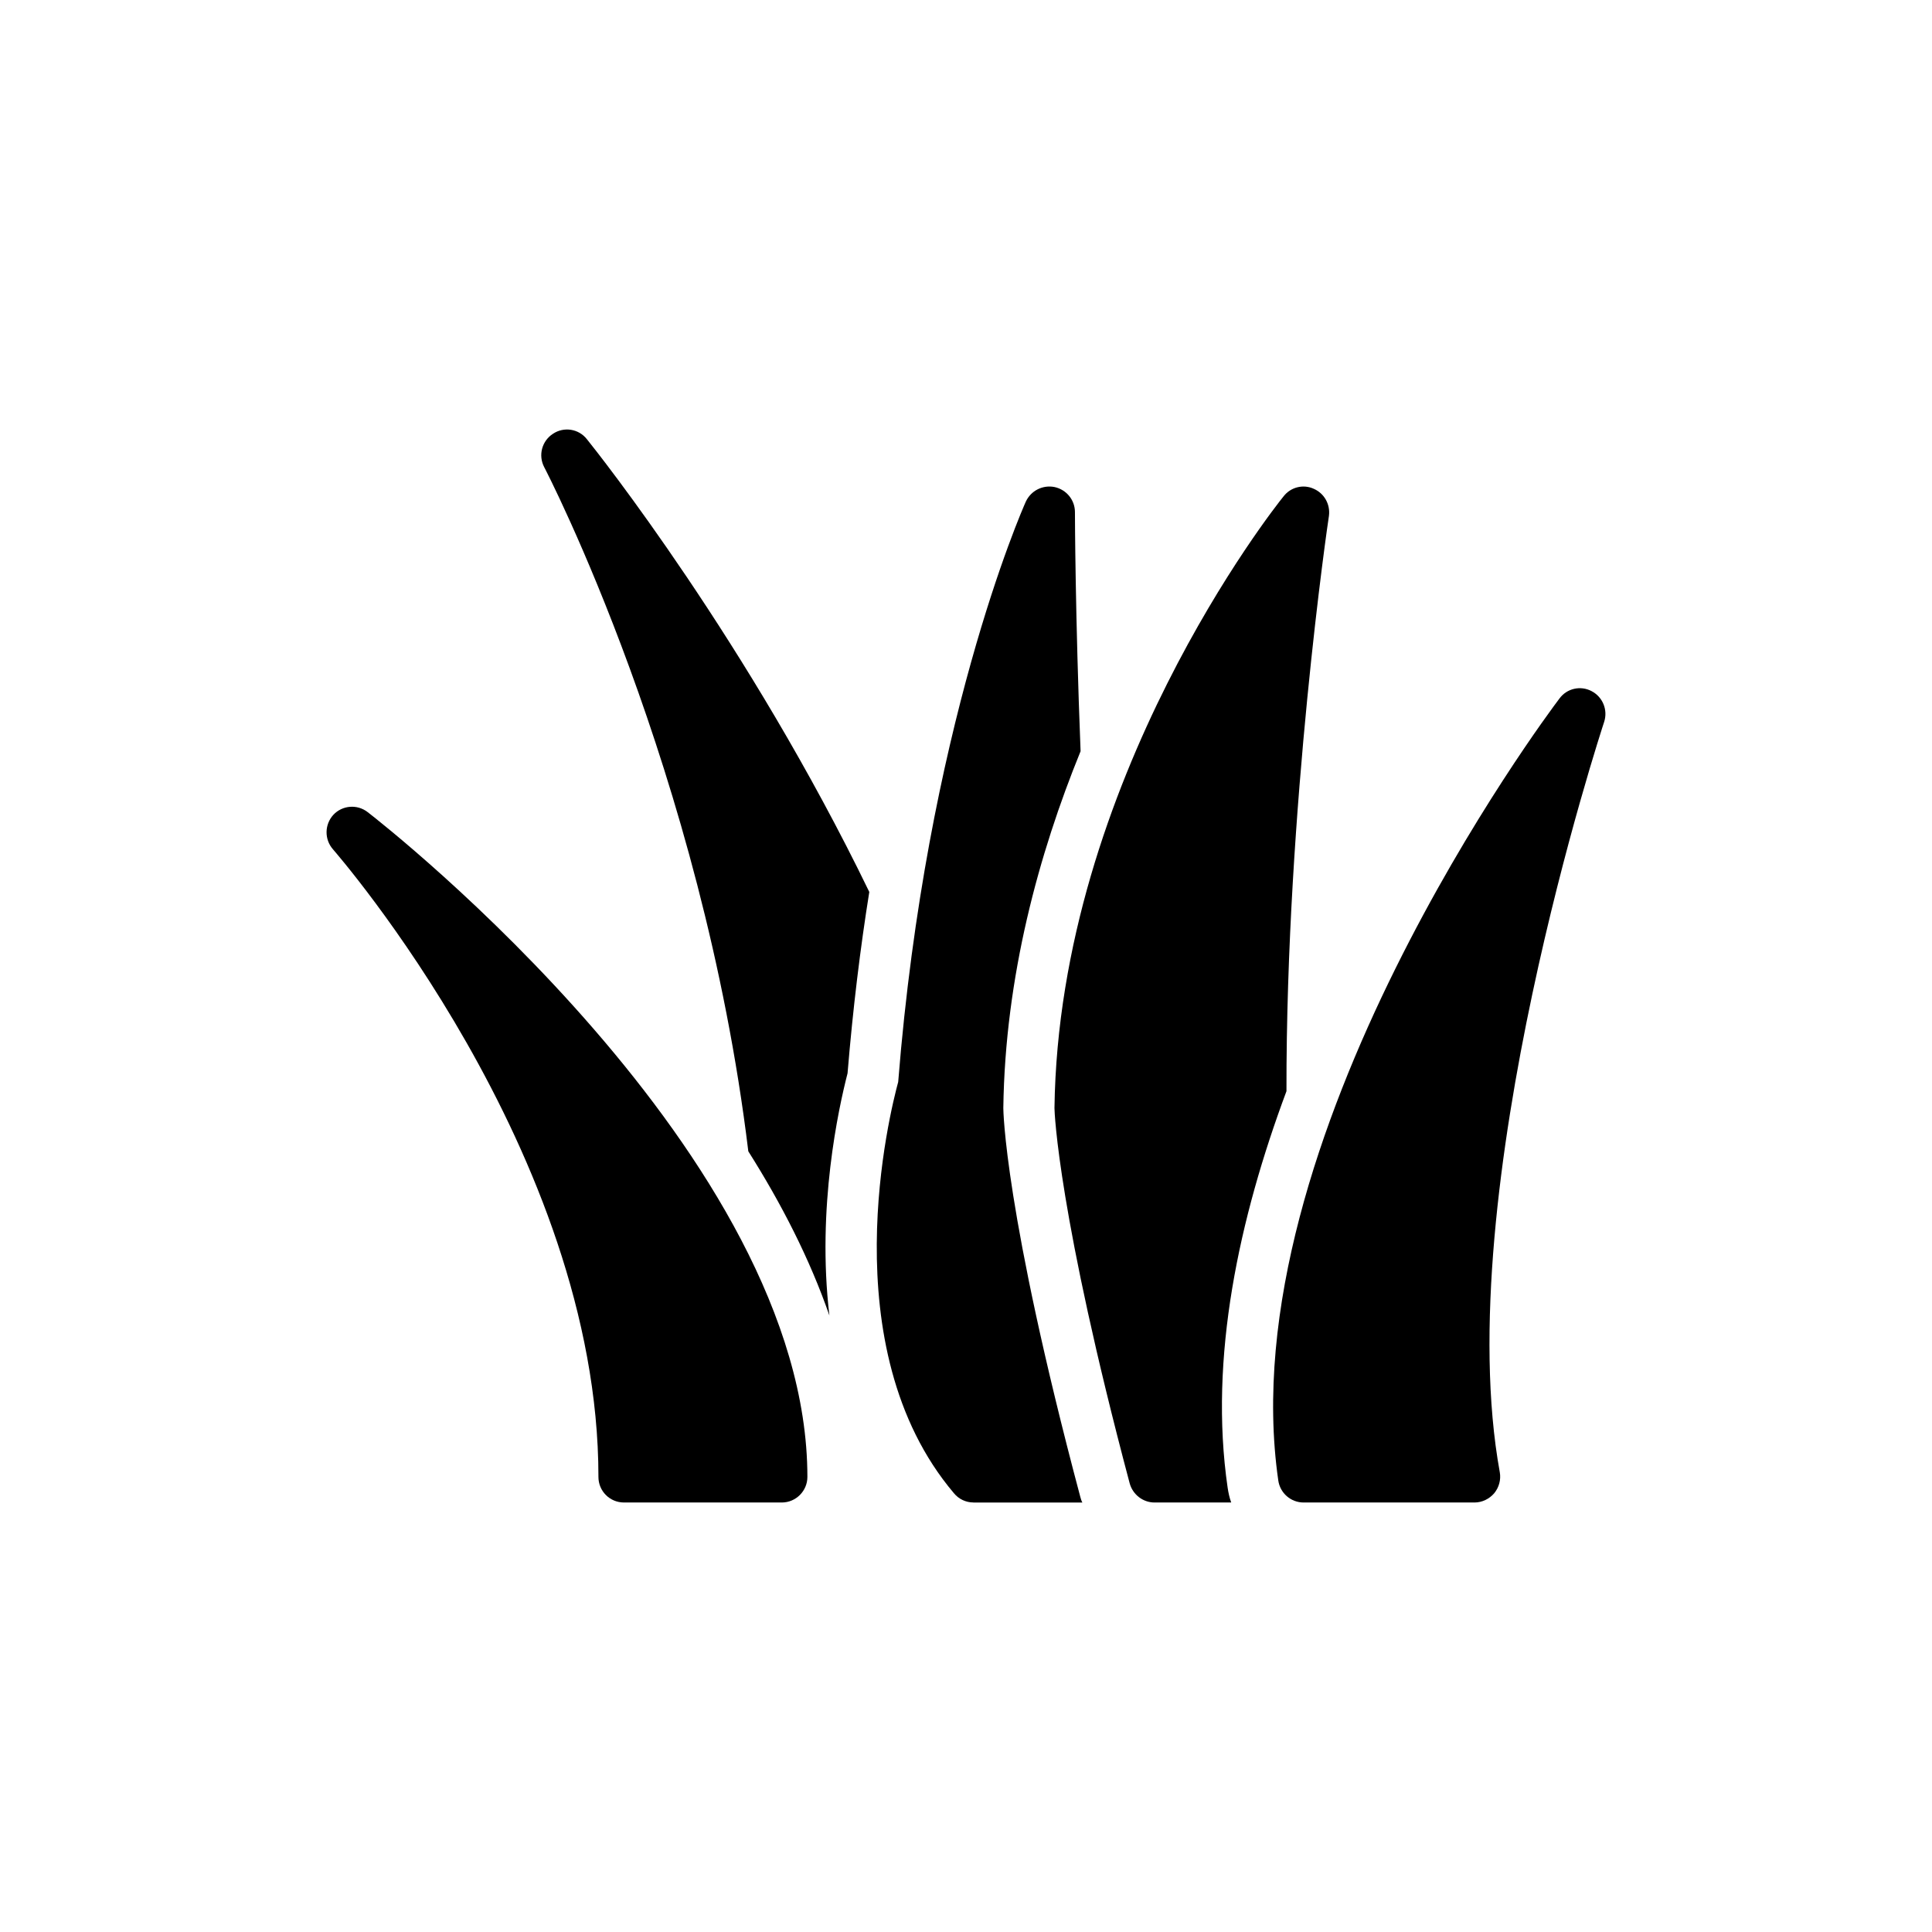
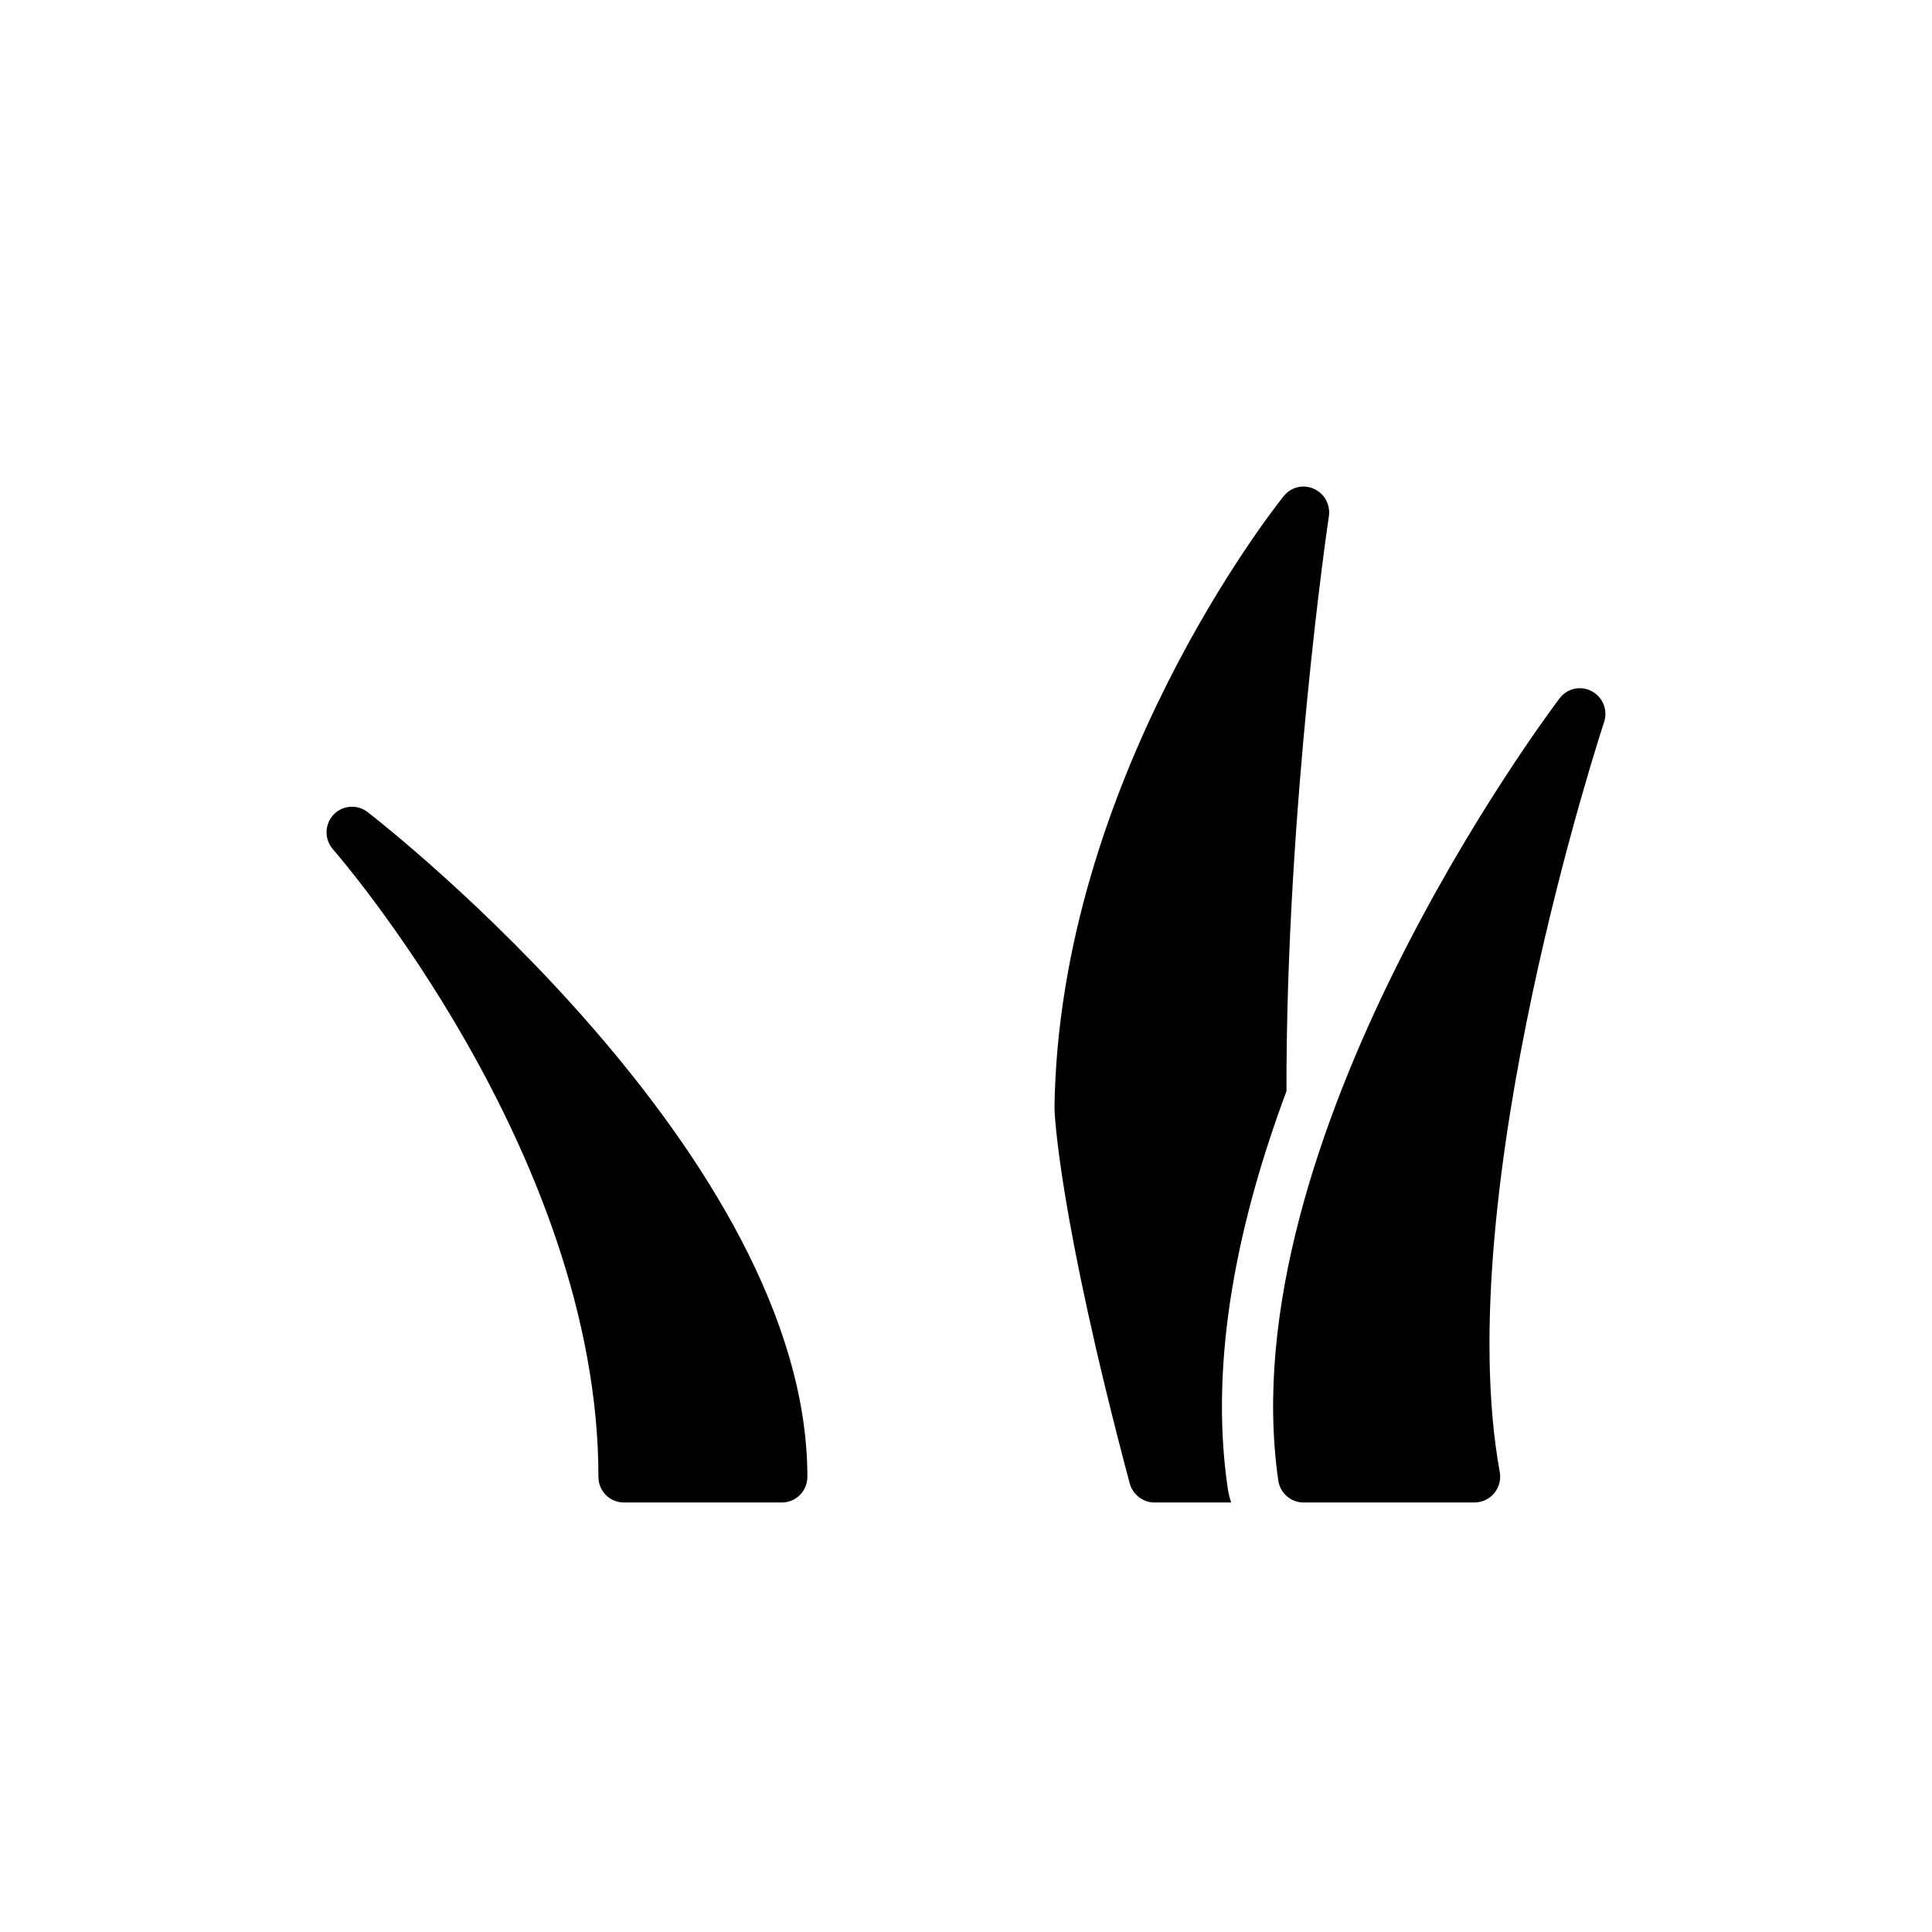
<svg xmlns="http://www.w3.org/2000/svg" fill="#000000" width="800px" height="800px" version="1.1" viewBox="144 144 512 512">
  <g>
-     <path d="m342.31 449.11c8.746 13.828 16.27 28.469 21.488 43.516-3.391-28.605 2.441-54.973 4.812-64.191 1.422-17.219 3.391-33.281 5.762-48.059-32.062-66.156-71.988-116.45-74.836-119.98-2.168-2.777-6.102-3.391-9.016-1.422-2.914 1.898-3.934 5.695-2.305 8.812 0.543 1.02 41.891 80.801 54.094 181.32z" />
-     <path d="m401.96 542.18h28.875c-0.273-0.473-0.406-1.016-0.543-1.492-20.199-75.852-20.402-102.76-20.402-103.04 0.473-34.84 9.422-67.445 20.473-94.559v-0.066c-1.422-36.195-1.492-62.633-1.492-63.312 0-3.188-2.238-5.965-5.422-6.644-3.117-0.609-6.234 0.949-7.594 3.863-1.086 2.441-26.367 59.922-33.824 153.8-2.102 7.727-17.965 70.293 14.777 109 1.285 1.559 3.184 2.441 5.152 2.441z" />
+     <path d="m342.31 449.11z" />
    <path d="m496.18 280.73c0.406-3.051-1.219-5.965-4-7.184-2.777-1.289-6.102-0.473-8 1.965-2.441 2.981-59.582 75.309-60.734 162.14 0 1.086 1.016 28.336 19.93 99.441 0.812 2.984 3.523 5.086 6.574 5.086h20.336c-0.473-1.289-0.746-2.574-0.949-3.93-5.016-34.434 3.051-71.445 15.59-105.07-0.133-75.043 11.051-151.3 11.254-152.45z" />
    <path d="m302.59 535.4c0 3.727 2.984 6.777 6.777 6.777h41.824c3.727 0 6.777-3.051 6.777-6.777 0-84.867-111.78-172.51-116.52-176.17-2.777-2.168-6.711-1.832-9.082 0.68-2.371 2.574-2.441 6.508-0.137 9.152 0.68 0.809 70.363 80.523 70.363 166.34z" />
    <path d="m482.76 536.35c0.473 3.32 3.32 5.828 6.711 5.828h45.281c2.035 0 3.934-0.949 5.219-2.441 1.289-1.559 1.832-3.594 1.492-5.559-13.488-74.09 27.25-197.59 27.656-198.88 1.016-3.117-0.34-6.574-3.32-8.133-2.914-1.559-6.574-0.746-8.539 1.965-3.598 4.742-87.516 117.13-74.5 207.22z" />
  </g>
</svg>